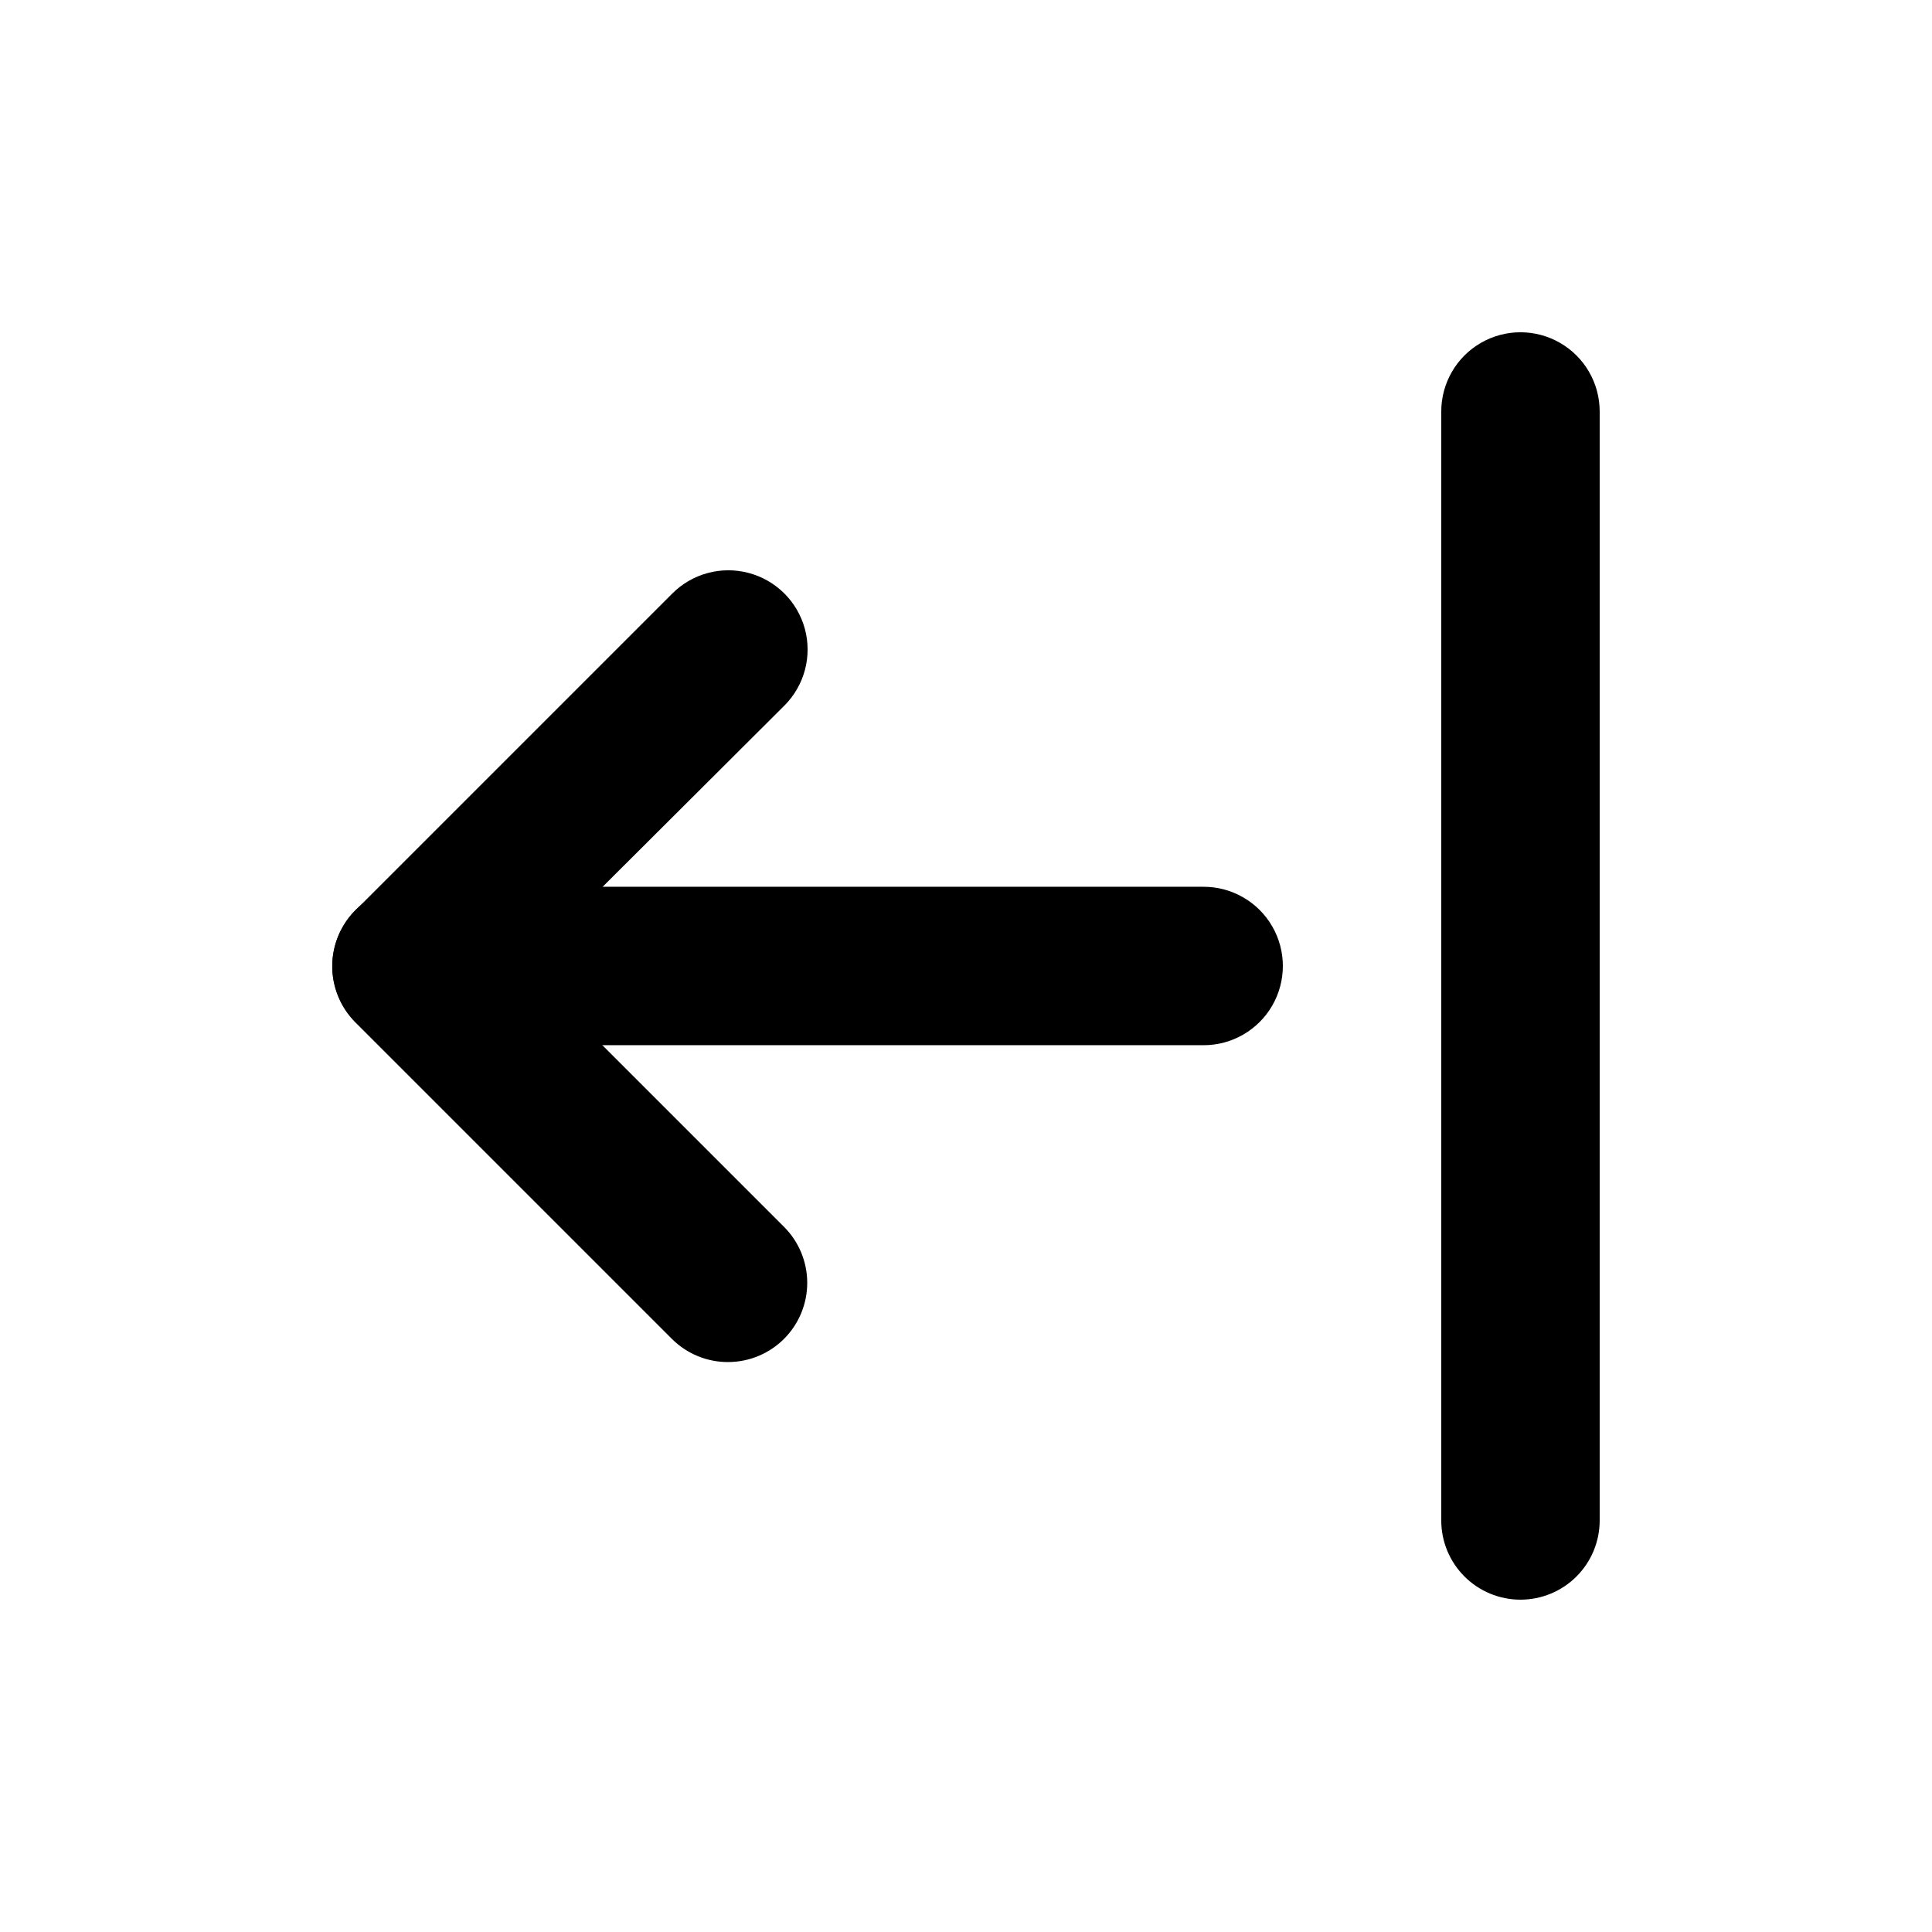
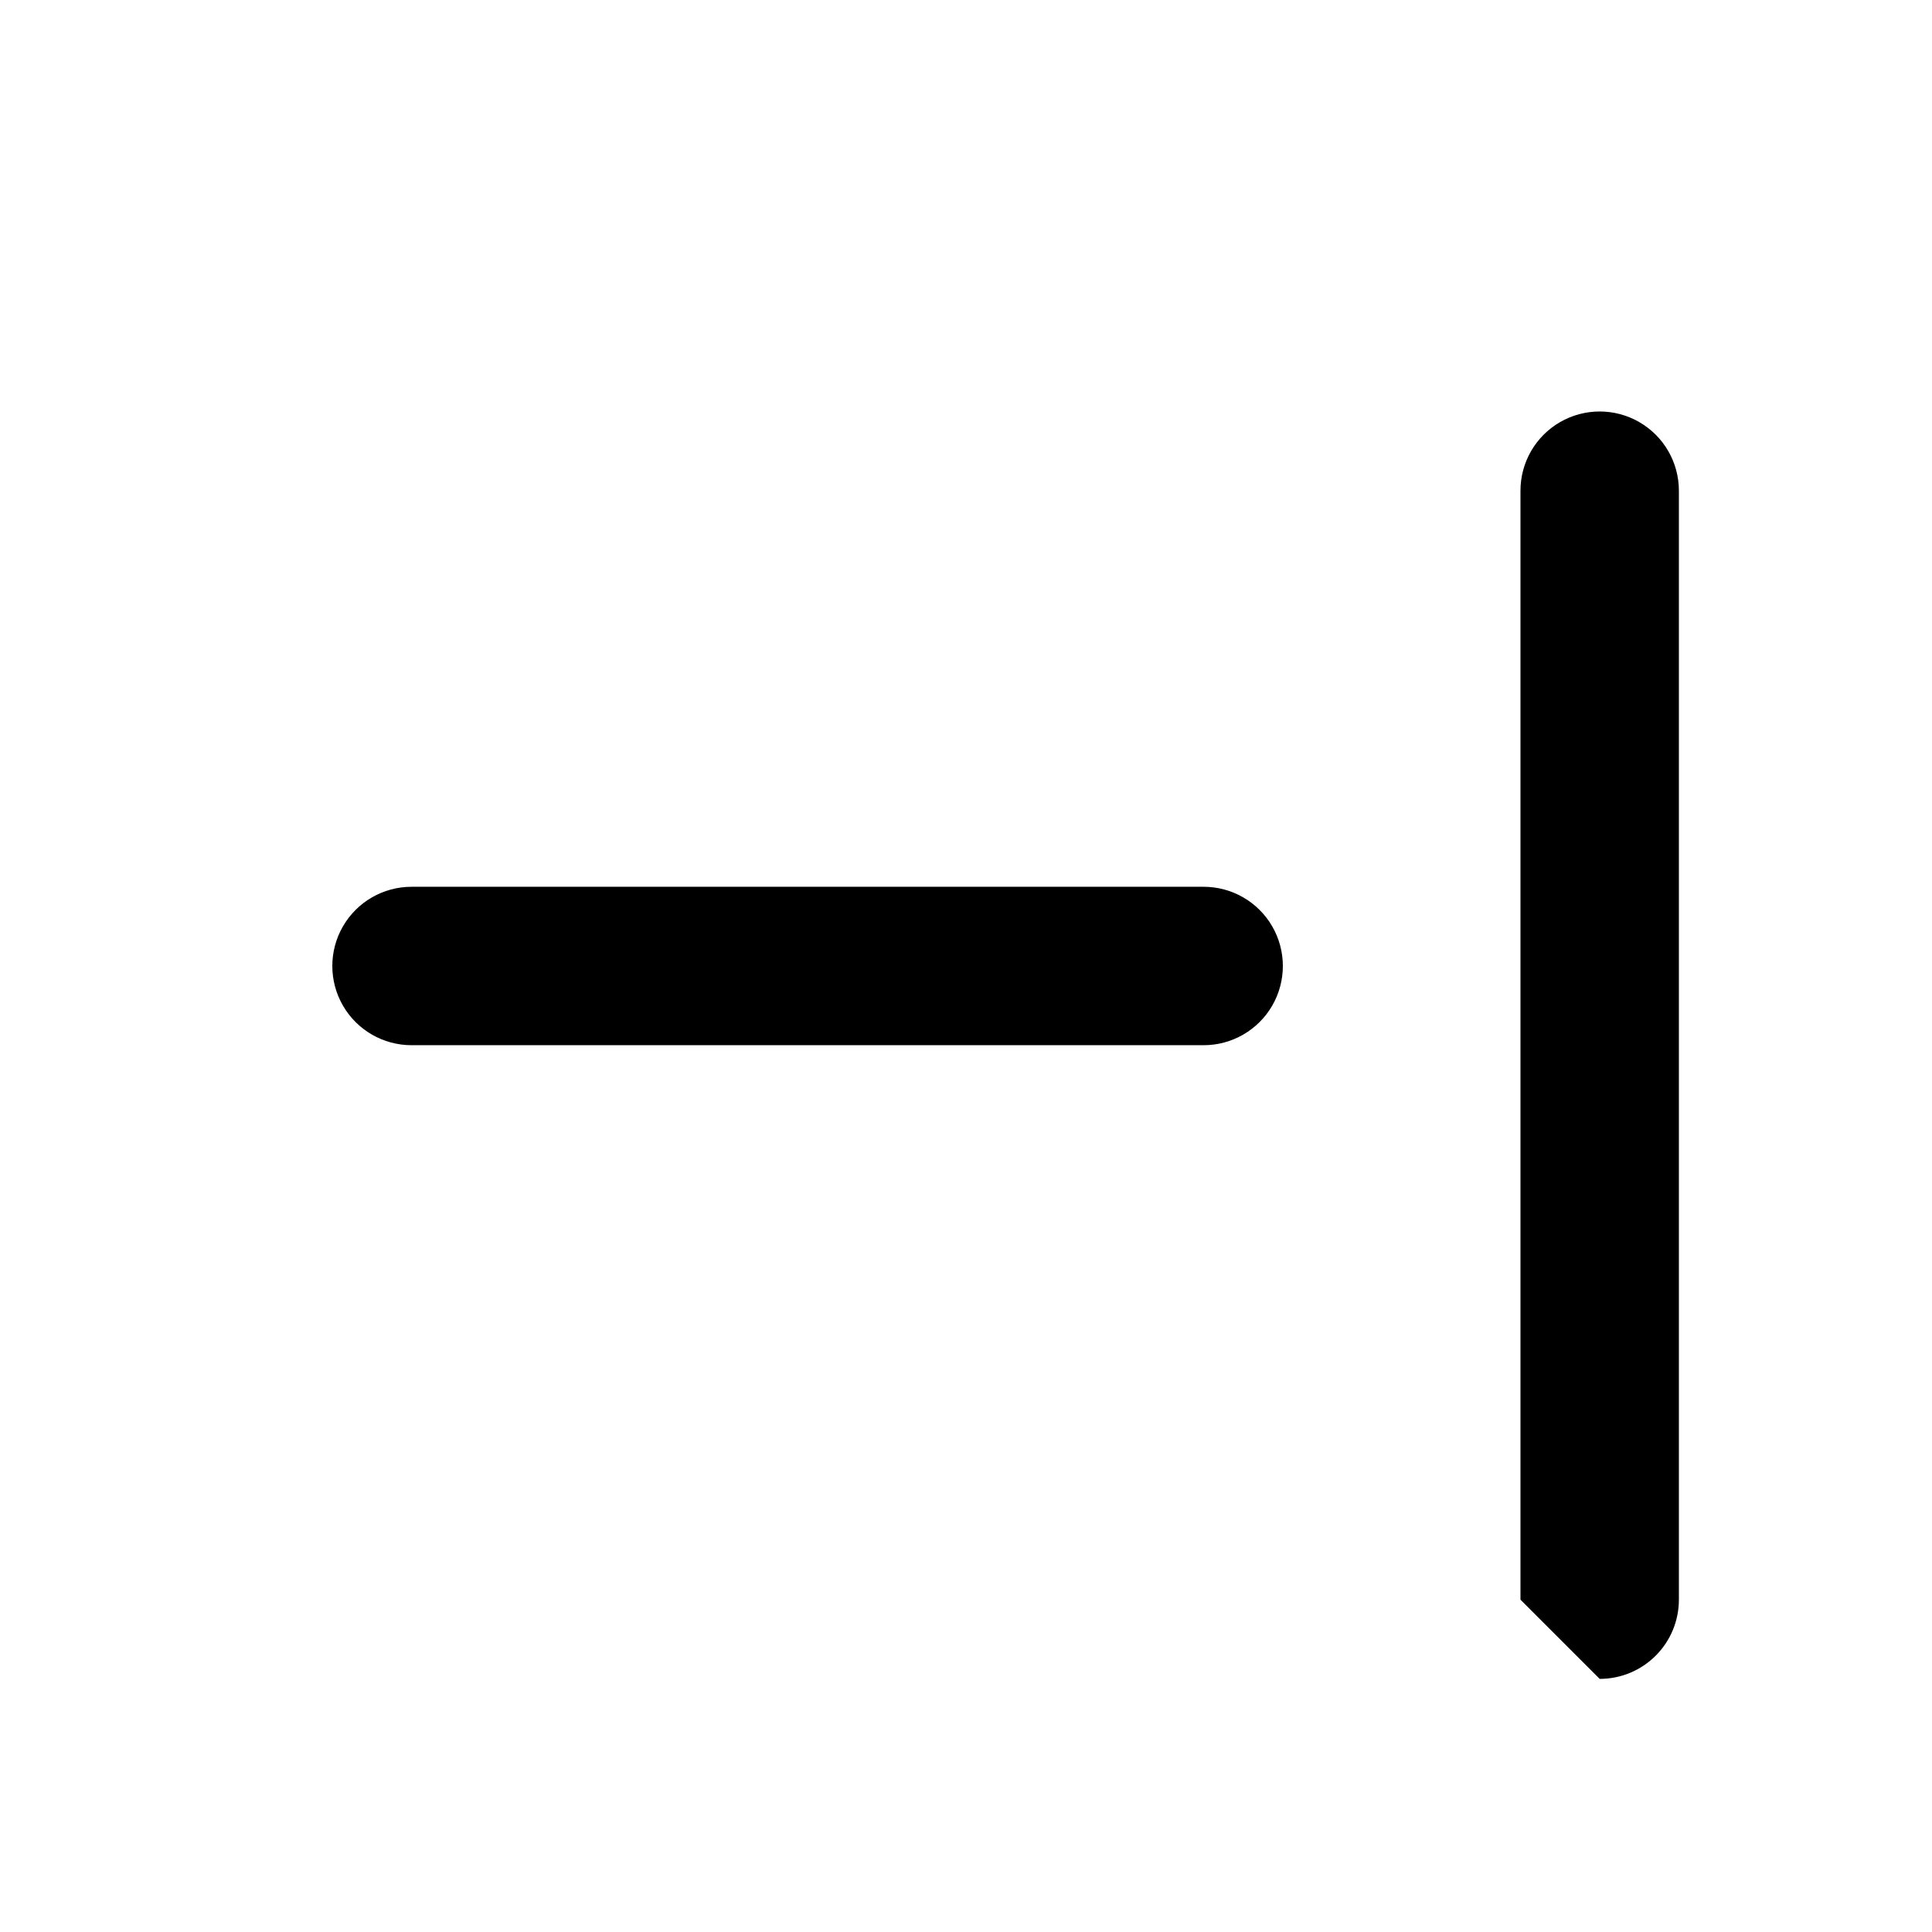
<svg xmlns="http://www.w3.org/2000/svg" fill="#000000" width="800px" height="800px" version="1.1" viewBox="144 144 512 512">
  <g>
-     <path d="m337.02 504.96c-5.582 0.035-10.945-2.156-14.906-6.086l-83.969-83.969c-3.91-3.934-6.102-9.254-6.102-14.801 0-5.543 2.191-10.863 6.102-14.797l83.969-83.969c5.289-5.324 13.016-7.426 20.27-5.508 7.254 1.918 12.938 7.559 14.906 14.801 1.965 7.238-0.078 14.98-5.367 20.305l-69.273 69.066 69.062 69.062c3.953 3.922 6.188 9.25 6.211 14.816 0.023 5.566-2.164 10.918-6.086 14.871s-9.25 6.184-14.816 6.207z" />
    <path d="m462.98 420.99h-209.92c-7.5 0-14.43-4.004-18.18-10.496-3.75-6.496-3.75-14.5 0-20.992 3.75-6.496 10.68-10.496 18.18-10.496h209.92c7.496 0 14.43 4 18.18 10.496 3.746 6.492 3.746 14.496 0 20.992-3.75 6.492-10.684 10.496-18.18 10.496z" />
-     <path d="m546.94 567.93c-5.566 0-10.906-2.211-14.844-6.148-3.934-3.934-6.148-9.273-6.148-14.844v-293.89c0-7.5 4.004-14.43 10.496-18.18 6.496-3.75 14.5-3.75 20.992 0 6.496 3.75 10.496 10.68 10.496 18.18v293.89c0 5.57-2.211 10.91-6.148 14.844-3.934 3.938-9.273 6.148-14.844 6.148z" />
+     <path d="m546.94 567.93v-293.89c0-7.5 4.004-14.43 10.496-18.18 6.496-3.75 14.5-3.75 20.992 0 6.496 3.75 10.496 10.68 10.496 18.18v293.89c0 5.57-2.211 10.91-6.148 14.844-3.934 3.938-9.273 6.148-14.844 6.148z" />
  </g>
</svg>